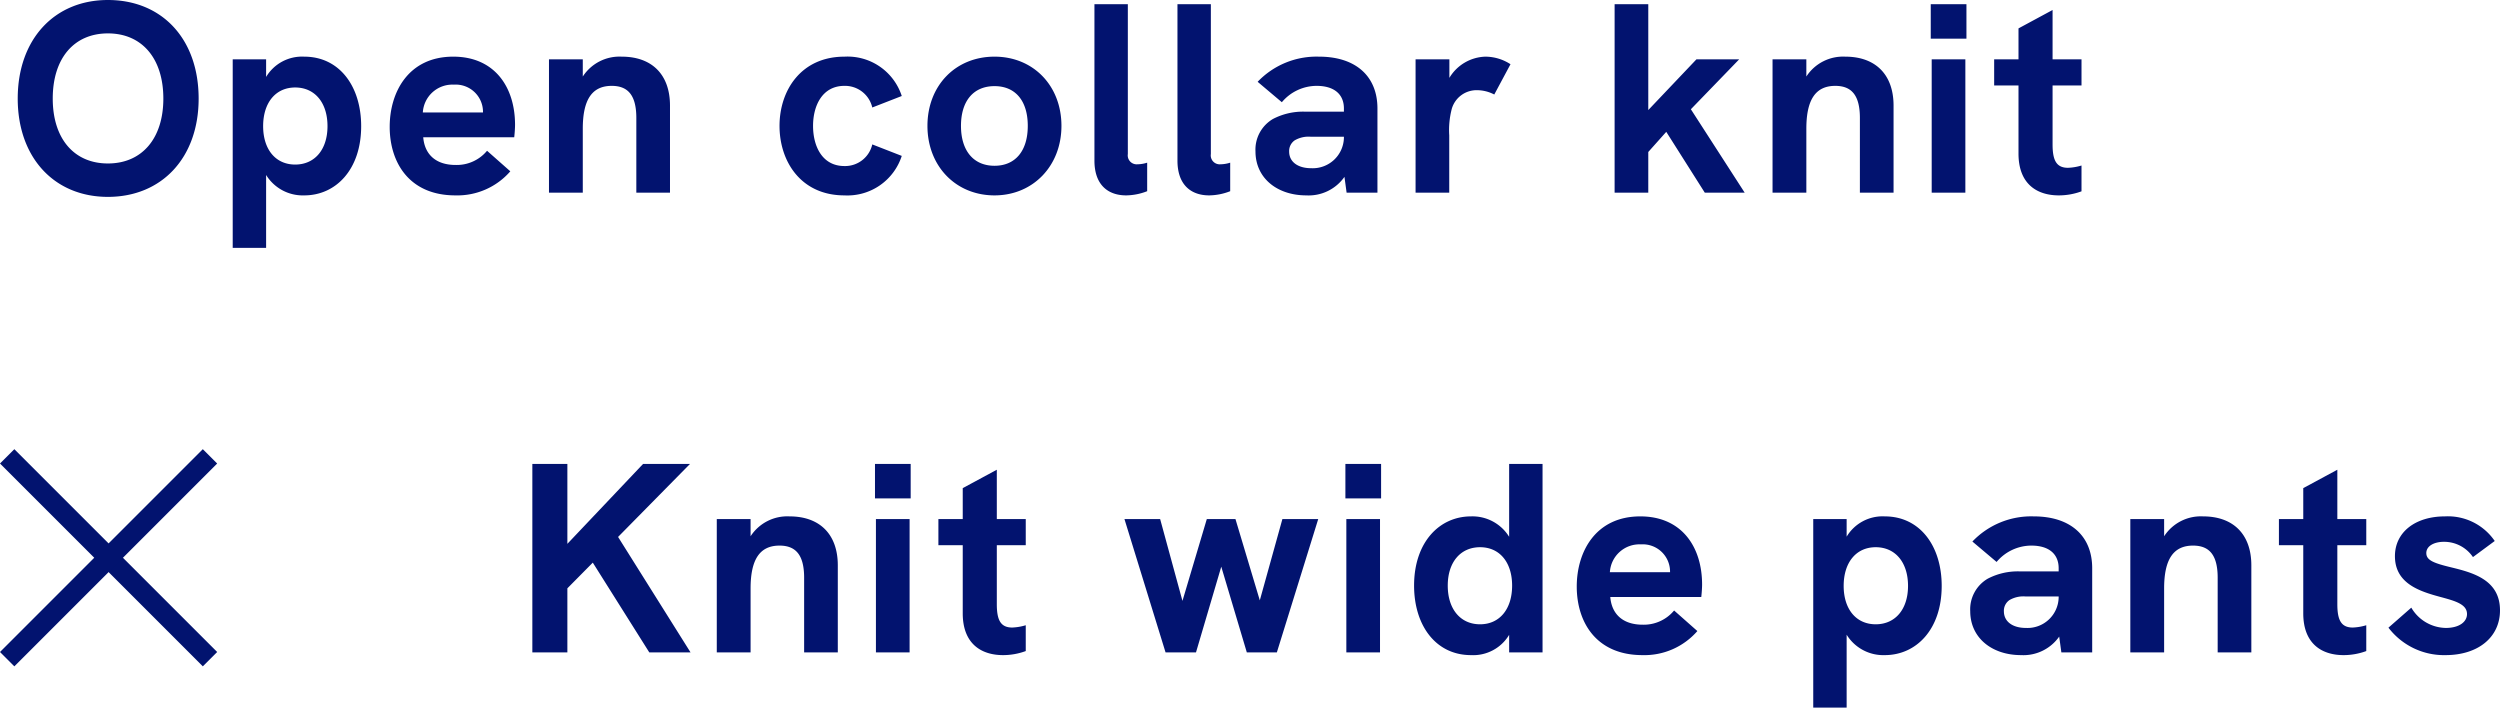
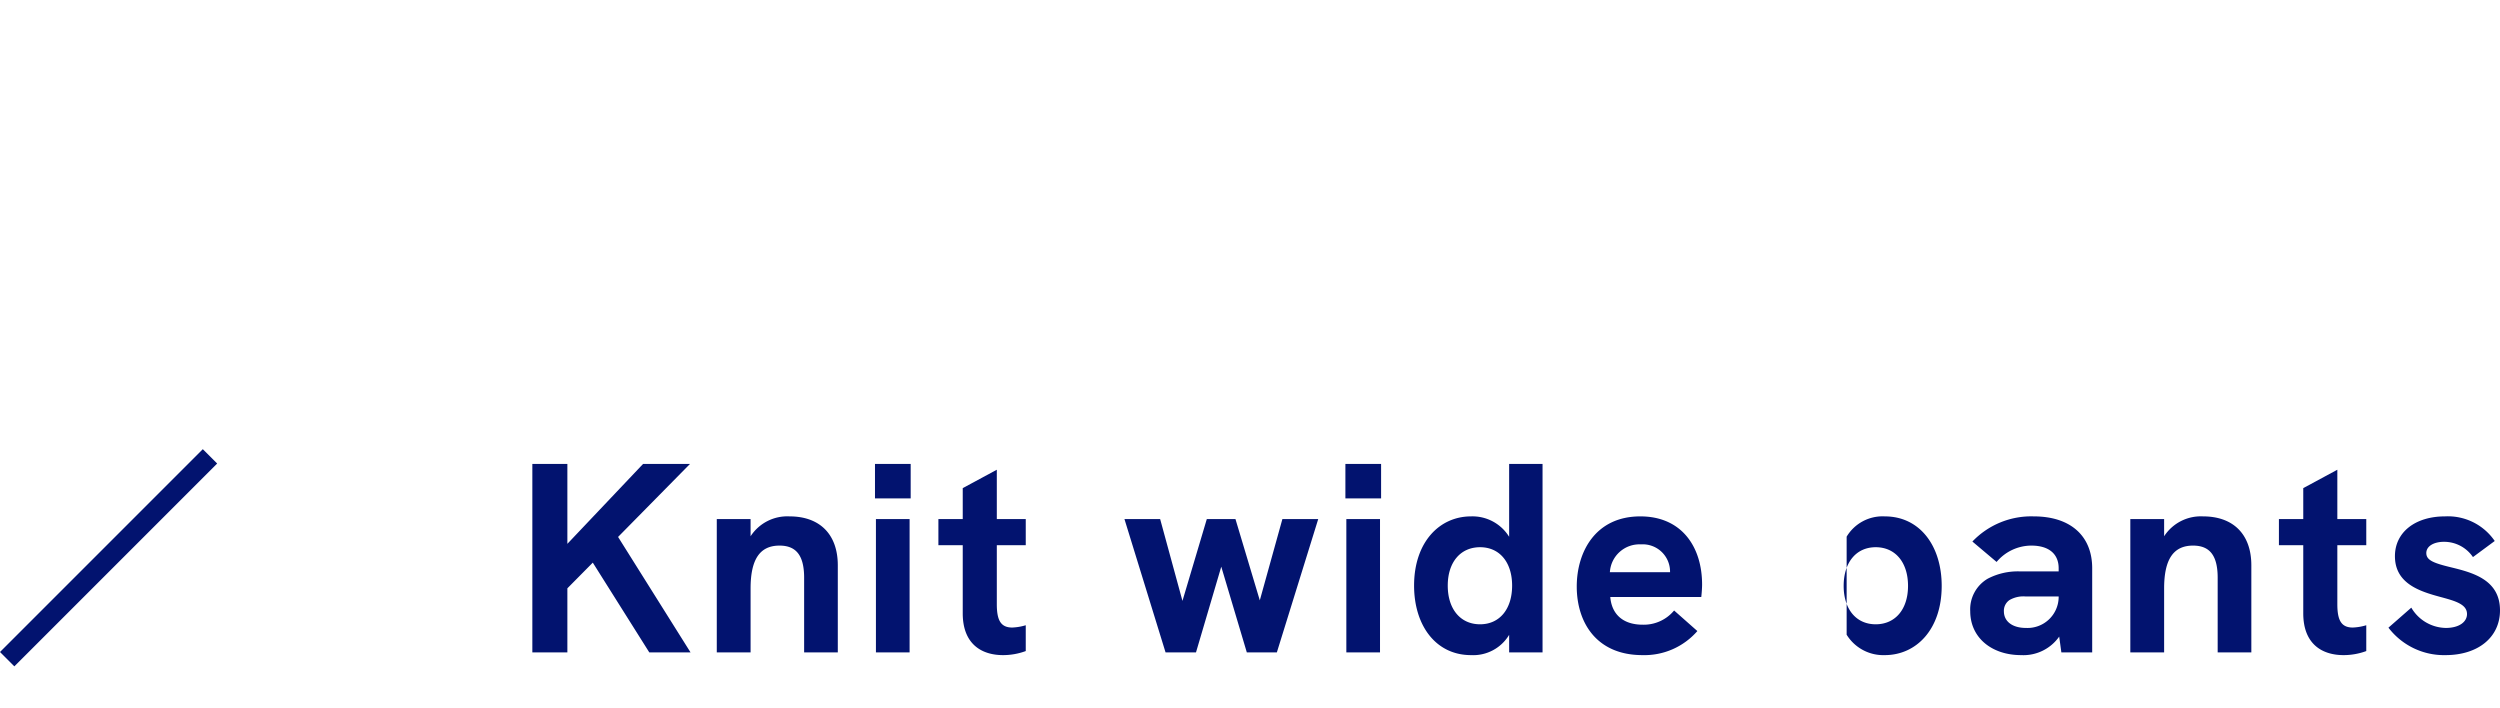
<svg xmlns="http://www.w3.org/2000/svg" width="369.781" height="104.66" viewBox="0 0 369.781 104.66">
  <g id="グループ_2283" data-name="グループ 2283" transform="translate(-360.939 -3164.5)">
-     <path id="パス_930" data-name="パス 930" d="M14.9.62c7.96,0,13.42-5.78,13.42-14.54,0-8.8-5.4-14.58-13.42-14.58-7.92,0-13.34,5.82-13.34,14.58C1.56-5.2,6.96.62,14.9.62ZM6.74-13.92c0-6,3.18-9.64,8.16-9.64,5.04,0,8.2,3.7,8.2,9.64,0,5.9-3.16,9.6-8.2,9.6C9.92-4.32,6.74-7.96,6.74-13.92Zm37.2-6.2a6.194,6.194,0,0,0-5.64,3v-2.6H33.36V8.16H38.3V-2.62A6.369,6.369,0,0,0,43.94.4c4.66,0,8.42-3.8,8.42-10.24C52.36-15.72,49.16-20.12,43.94-20.12ZM37.86-9.84c0-3.46,1.84-5.72,4.74-5.72s4.78,2.24,4.78,5.72c0,3.46-1.88,5.68-4.78,5.68S37.86-6.4,37.86-9.84ZM66.3.4a10.385,10.385,0,0,0,8.12-3.56L70.98-6.2a5.824,5.824,0,0,1-4.64,2.1c-3,0-4.6-1.62-4.8-4.1H75c.08-.72.12-1.42.12-1.84,0-5.58-3.02-10.08-9.14-10.08-6.62,0-9.4,5.24-9.4,10.38C56.58-4.5,59.44.4,66.3.4ZM61.48-11.86a4.38,4.38,0,0,1,4.6-4.12,4.035,4.035,0,0,1,4.3,4.04v.08ZM80.14,0h5V-9.46c0-4.38,1.42-6.34,4.28-6.34,2.48,0,3.64,1.48,3.64,4.76V0h4.98V-12.88c0-4.58-2.66-7.24-7.14-7.24a6.475,6.475,0,0,0-5.76,2.94v-2.54h-5Zm43.7.4a8.444,8.444,0,0,0,8.48-5.84l-4.36-1.7a4.12,4.12,0,0,1-4.12,3.2c-3.28,0-4.64-2.92-4.64-5.94,0-2.98,1.36-5.92,4.64-5.92a4.14,4.14,0,0,1,4.12,3.2l4.36-1.7a8.427,8.427,0,0,0-8.48-5.82c-6.4,0-9.6,4.98-9.6,10.24C114.24-4.58,117.44.4,123.84.4Zm22.2,0c5.7,0,9.9-4.36,9.9-10.28,0-5.94-4.16-10.24-9.9-10.24-5.78,0-9.92,4.3-9.92,10.24C136.12-3.92,140.32.4,146.04.4ZM141.08-9.88c0-3.68,1.84-5.88,4.96-5.88,3.1,0,4.92,2.18,4.92,5.88,0,3.68-1.82,5.9-4.92,5.9S141.08-6.2,141.08-9.88ZM165.52.4a8.771,8.771,0,0,0,3.1-.62V-4.44a4.906,4.906,0,0,1-1.42.24,1.322,1.322,0,0,1-1.44-1.52V-27.88h-4.94V-4.74C160.82-1.16,162.82.4,165.52.4ZM177.8.4a8.771,8.771,0,0,0,3.1-.62V-4.44a4.906,4.906,0,0,1-1.42.24,1.322,1.322,0,0,1-1.44-1.52V-27.88H173.1V-4.74C173.1-1.16,175.1.4,177.8.4ZM198.12,0h4.56V-12.46c0-4.76-3.2-7.66-8.64-7.66a12.03,12.03,0,0,0-9.08,3.72l3.58,3.02a6.74,6.74,0,0,1,5.14-2.42c2.64,0,4.04,1.28,4.04,3.34v.48h-5.68a9.594,9.594,0,0,0-4.82,1.08,5.251,5.251,0,0,0-2.58,4.8c0,3.92,3.18,6.5,7.52,6.5a6.47,6.47,0,0,0,5.64-2.74Zm-8.5-6.08a1.918,1.918,0,0,1,.82-1.66,4.079,4.079,0,0,1,2.32-.54h4.96v.18a4.61,4.61,0,0,1-4.84,4.48C190.88-3.62,189.62-4.58,189.62-6.08ZM208.32,0h4.98V-8.48a12.388,12.388,0,0,1,.38-3.94,3.819,3.819,0,0,1,3.78-2.74,5.554,5.554,0,0,1,2.5.64l2.4-4.48a6.84,6.84,0,0,0-3.72-1.12,6.425,6.425,0,0,0-5.32,3.14v-2.74h-5ZM251.1,0H257l-7.96-12.34,7.14-7.38h-6.32l-7.12,7.5V-27.88h-4.98V0h4.98V-6.02L245.4-9Zm10.02,0h5V-9.46c0-4.38,1.42-6.34,4.28-6.34,2.48,0,3.64,1.48,3.64,4.76V0h4.98V-12.88c0-4.58-2.66-7.24-7.14-7.24a6.475,6.475,0,0,0-5.76,2.94v-2.54h-5Zm23.54,0h4.98V-19.72h-4.98Zm-.14-22.78h5.28v-5.1h-5.28ZM303.46.4a9.68,9.68,0,0,0,3.36-.6V-4.02a7.856,7.856,0,0,1-2,.34c-1.78,0-2.28-1.2-2.28-3.48v-8.7h4.28v-3.86h-4.28v-7.3L297.5-24.3v4.58h-3.6v3.86h3.6V-5.78C297.5-1.24,300.28.4,303.46.4Z" transform="translate(362 3193)" fill="#02136f" />
-     <path id="パス_929" data-name="パス 929" d="M2.68,0H7.86V-9.48l3.76-3.8L19.98,0h6.1L15.36-17.08,26-27.88H19.06L7.86-16.06V-27.88H2.68ZM29.96,0h5V-9.46c0-4.38,1.42-6.34,4.28-6.34,2.48,0,3.64,1.48,3.64,4.76V0h4.98V-12.88c0-4.58-2.66-7.24-7.14-7.24a6.475,6.475,0,0,0-5.76,2.94v-2.54h-5ZM53.5,0h4.98V-19.72H53.5Zm-.14-22.78h5.28v-5.1H53.36ZM72.3.4a9.68,9.68,0,0,0,3.36-.6V-4.02a7.856,7.856,0,0,1-2,.34c-1.78,0-2.28-1.2-2.28-3.48v-8.7h4.28v-3.86H71.38v-7.3L66.34-24.3v4.58h-3.6v3.86h3.6V-5.78C66.34-1.24,69.12.4,72.3.4ZM96.34,0h4.5l3.74-12.68L108.36,0h4.44l6.12-19.72h-5.3L110.28-7.7l-3.6-12.02h-4.24l-3.6,12.1-3.3-12.1H90.26Zm26.74,0h4.98V-19.72h-4.98Zm-.14-22.78h5.28v-5.1h-5.28ZM141.52.4a6.194,6.194,0,0,0,5.64-3V0h4.94V-27.88h-4.94V-17.1a6.369,6.369,0,0,0-5.64-3.02c-4.66,0-8.42,3.8-8.42,10.24C133.1-4,136.3.4,141.52.4ZM138.08-9.88c0-3.46,1.88-5.68,4.78-5.68s4.74,2.24,4.74,5.68c0,3.46-1.84,5.72-4.74,5.72S138.08-6.4,138.08-9.88ZM166.88.4A10.385,10.385,0,0,0,175-3.16L171.56-6.2a5.824,5.824,0,0,1-4.64,2.1c-3,0-4.6-1.62-4.8-4.1h13.46c.08-.72.12-1.42.12-1.84,0-5.58-3.02-10.08-9.14-10.08-6.62,0-9.4,5.24-9.4,10.38C157.16-4.5,160.02.4,166.88.4Zm-4.82-12.26a4.38,4.38,0,0,1,4.6-4.12,4.035,4.035,0,0,1,4.3,4.04v.08Zm40.66-8.26a6.194,6.194,0,0,0-5.64,3v-2.6h-4.94V8.16h4.94V-2.62A6.369,6.369,0,0,0,202.72.4c4.66,0,8.42-3.8,8.42-10.24C211.14-15.72,207.94-20.12,202.72-20.12ZM196.64-9.84c0-3.46,1.84-5.72,4.74-5.72s4.78,2.24,4.78,5.72c0,3.46-1.88,5.68-4.78,5.68S196.64-6.4,196.64-9.84ZM228.84,0h4.56V-12.46c0-4.76-3.2-7.66-8.64-7.66a12.03,12.03,0,0,0-9.08,3.72l3.58,3.02a6.74,6.74,0,0,1,5.14-2.42c2.64,0,4.04,1.28,4.04,3.34v.48h-5.68a9.594,9.594,0,0,0-4.82,1.08,5.251,5.251,0,0,0-2.58,4.8c0,3.92,3.18,6.5,7.52,6.5a6.47,6.47,0,0,0,5.64-2.74Zm-8.5-6.08a1.918,1.918,0,0,1,.82-1.66,4.079,4.079,0,0,1,2.32-.54h4.96v.18a4.61,4.61,0,0,1-4.84,4.48C221.6-3.62,220.34-4.58,220.34-6.08ZM239.04,0h5V-9.46c0-4.38,1.42-6.34,4.28-6.34,2.48,0,3.64,1.48,3.64,4.76V0h4.98V-12.88c0-4.58-2.66-7.24-7.14-7.24a6.475,6.475,0,0,0-5.76,2.94v-2.54h-5Zm31.54.4a9.68,9.68,0,0,0,3.36-.6V-4.02a7.856,7.856,0,0,1-2,.34c-1.78,0-2.28-1.2-2.28-3.48v-8.7h4.28v-3.86h-4.28v-7.3l-5.04,2.72v4.58h-3.6v3.86h3.6V-5.78C264.62-1.24,267.4.4,270.58.4Zm15.08,0c4.84,0,8.06-2.66,8.06-6.62,0-4.62-4.2-5.62-7.38-6.4-2.56-.62-3.52-1.06-3.52-2.08s1.12-1.66,2.62-1.66a5.15,5.15,0,0,1,4.28,2.26l3.22-2.38a8.381,8.381,0,0,0-7.36-3.64c-4.42,0-7.4,2.36-7.4,5.88,0,4.04,3.62,5.2,6.74,6.04,2.14.58,3.92,1.06,3.92,2.52,0,1.18-1.18,2.06-3.14,2.06a6.034,6.034,0,0,1-5.1-3l-3.38,2.96A10.333,10.333,0,0,0,285.66.4Z" transform="translate(437 3261)" fill="#02136f" />
+     <path id="パス_929" data-name="パス 929" d="M2.68,0H7.86V-9.48l3.76-3.8L19.98,0h6.1L15.36-17.08,26-27.88H19.06L7.86-16.06V-27.88H2.68ZM29.96,0h5V-9.46c0-4.38,1.42-6.34,4.28-6.34,2.48,0,3.64,1.48,3.64,4.76V0h4.98V-12.88c0-4.58-2.66-7.24-7.14-7.24a6.475,6.475,0,0,0-5.76,2.94v-2.54h-5ZM53.5,0h4.98V-19.72H53.5Zm-.14-22.78h5.28v-5.1H53.36ZM72.3.4a9.68,9.68,0,0,0,3.36-.6V-4.02a7.856,7.856,0,0,1-2,.34c-1.78,0-2.28-1.2-2.28-3.48v-8.7h4.28v-3.86H71.38v-7.3L66.34-24.3v4.58h-3.6v3.86h3.6V-5.78C66.34-1.24,69.12.4,72.3.4ZM96.34,0h4.5l3.74-12.68L108.36,0h4.44l6.12-19.72h-5.3L110.28-7.7l-3.6-12.02h-4.24l-3.6,12.1-3.3-12.1H90.26Zm26.74,0h4.98V-19.72h-4.98Zm-.14-22.78h5.28v-5.1h-5.28ZM141.52.4a6.194,6.194,0,0,0,5.64-3V0h4.94V-27.88h-4.94V-17.1a6.369,6.369,0,0,0-5.64-3.02c-4.66,0-8.42,3.8-8.42,10.24C133.1-4,136.3.4,141.52.4ZM138.08-9.88c0-3.46,1.88-5.68,4.78-5.68s4.74,2.24,4.74,5.68c0,3.46-1.84,5.72-4.74,5.72S138.08-6.4,138.08-9.88ZM166.88.4A10.385,10.385,0,0,0,175-3.16L171.56-6.2a5.824,5.824,0,0,1-4.64,2.1c-3,0-4.6-1.62-4.8-4.1h13.46c.08-.72.12-1.42.12-1.84,0-5.58-3.02-10.08-9.14-10.08-6.62,0-9.4,5.24-9.4,10.38C157.16-4.5,160.02.4,166.88.4Zm-4.82-12.26a4.38,4.38,0,0,1,4.6-4.12,4.035,4.035,0,0,1,4.3,4.04v.08Zm40.66-8.26a6.194,6.194,0,0,0-5.64,3v-2.6h-4.94h4.94V-2.62A6.369,6.369,0,0,0,202.72.4c4.66,0,8.42-3.8,8.42-10.24C211.14-15.72,207.94-20.12,202.72-20.12ZM196.64-9.84c0-3.46,1.84-5.72,4.74-5.72s4.78,2.24,4.78,5.72c0,3.46-1.88,5.68-4.78,5.68S196.64-6.4,196.64-9.84ZM228.84,0h4.56V-12.46c0-4.76-3.2-7.66-8.64-7.66a12.03,12.03,0,0,0-9.08,3.72l3.58,3.02a6.74,6.74,0,0,1,5.14-2.42c2.64,0,4.04,1.28,4.04,3.34v.48h-5.68a9.594,9.594,0,0,0-4.82,1.08,5.251,5.251,0,0,0-2.58,4.8c0,3.92,3.18,6.5,7.52,6.5a6.47,6.47,0,0,0,5.64-2.74Zm-8.5-6.08a1.918,1.918,0,0,1,.82-1.66,4.079,4.079,0,0,1,2.32-.54h4.96v.18a4.61,4.61,0,0,1-4.84,4.48C221.6-3.62,220.34-4.58,220.34-6.08ZM239.04,0h5V-9.46c0-4.38,1.42-6.34,4.28-6.34,2.48,0,3.64,1.48,3.64,4.76V0h4.98V-12.88c0-4.58-2.66-7.24-7.14-7.24a6.475,6.475,0,0,0-5.76,2.94v-2.54h-5Zm31.54.4a9.68,9.68,0,0,0,3.36-.6V-4.02a7.856,7.856,0,0,1-2,.34c-1.78,0-2.28-1.2-2.28-3.48v-8.7h4.28v-3.86h-4.28v-7.3l-5.04,2.72v4.58h-3.6v3.86h3.6V-5.78C264.62-1.24,267.4.4,270.58.4Zm15.08,0c4.84,0,8.06-2.66,8.06-6.62,0-4.62-4.2-5.62-7.38-6.4-2.56-.62-3.52-1.06-3.52-2.08s1.12-1.66,2.62-1.66a5.15,5.15,0,0,1,4.28,2.26l3.22-2.38a8.381,8.381,0,0,0-7.36-3.64c-4.42,0-7.4,2.36-7.4,5.88,0,4.04,3.62,5.2,6.74,6.04,2.14.58,3.92,1.06,3.92,2.52,0,1.18-1.18,2.06-3.14,2.06a6.034,6.034,0,0,1-5.1-3l-3.38,2.96A10.333,10.333,0,0,0,285.66.4Z" transform="translate(437 3261)" fill="#02136f" />
    <g id="グループ_2237" data-name="グループ 2237" transform="translate(-23.145 -480.145)">
-       <line id="線_348" data-name="線 348" x2="42.426" transform="translate(385.145 3712.145) rotate(45)" fill="none" stroke="#02136f" stroke-width="3" />
      <line id="線_349" data-name="線 349" x2="42.426" transform="translate(415.144 3712.145) rotate(135)" fill="none" stroke="#02136f" stroke-width="3" />
    </g>
  </g>
</svg>